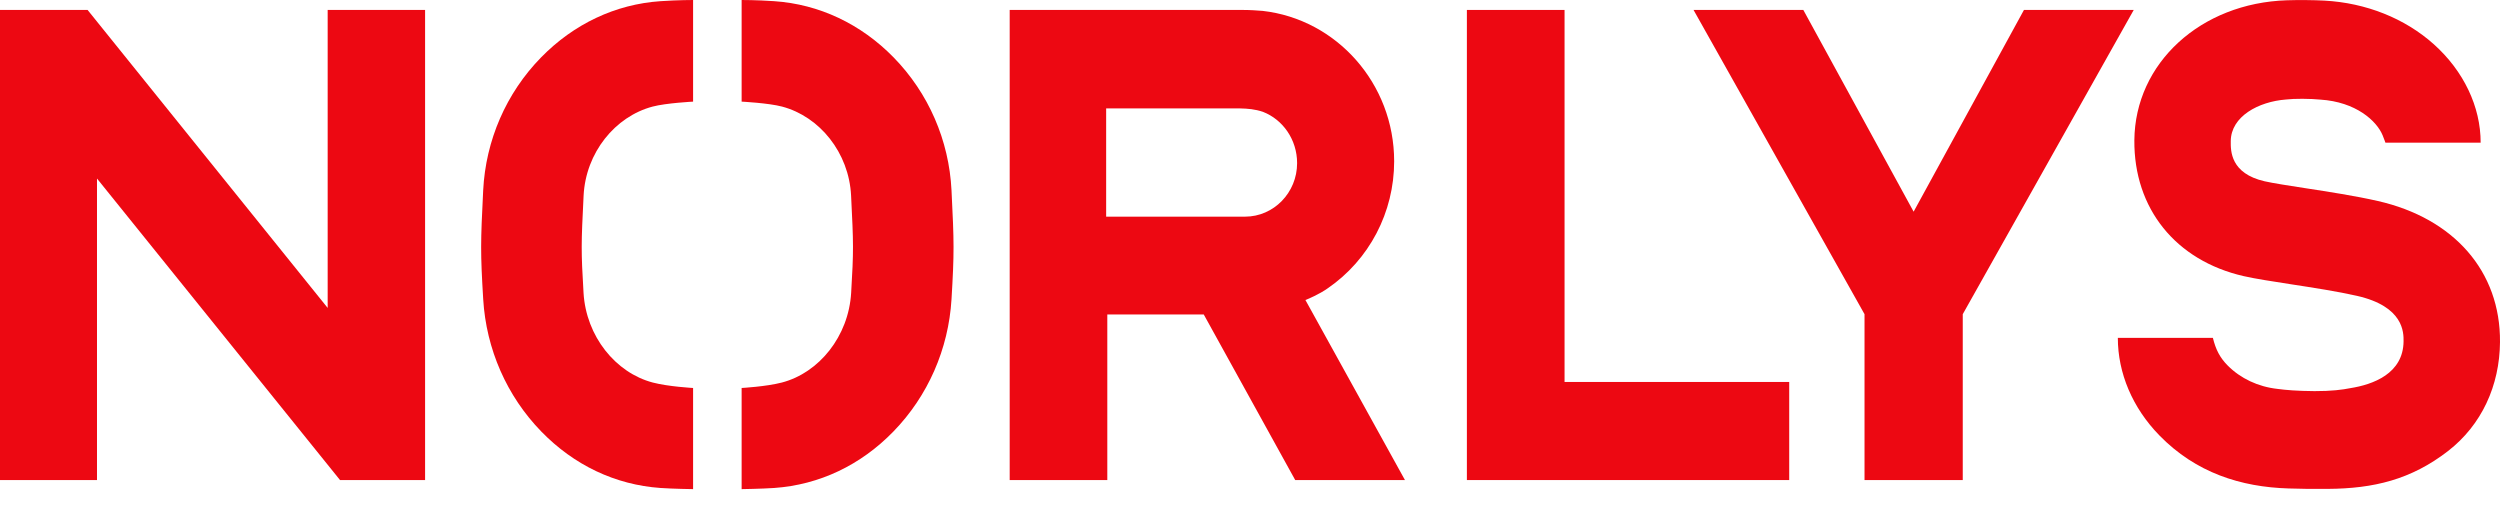
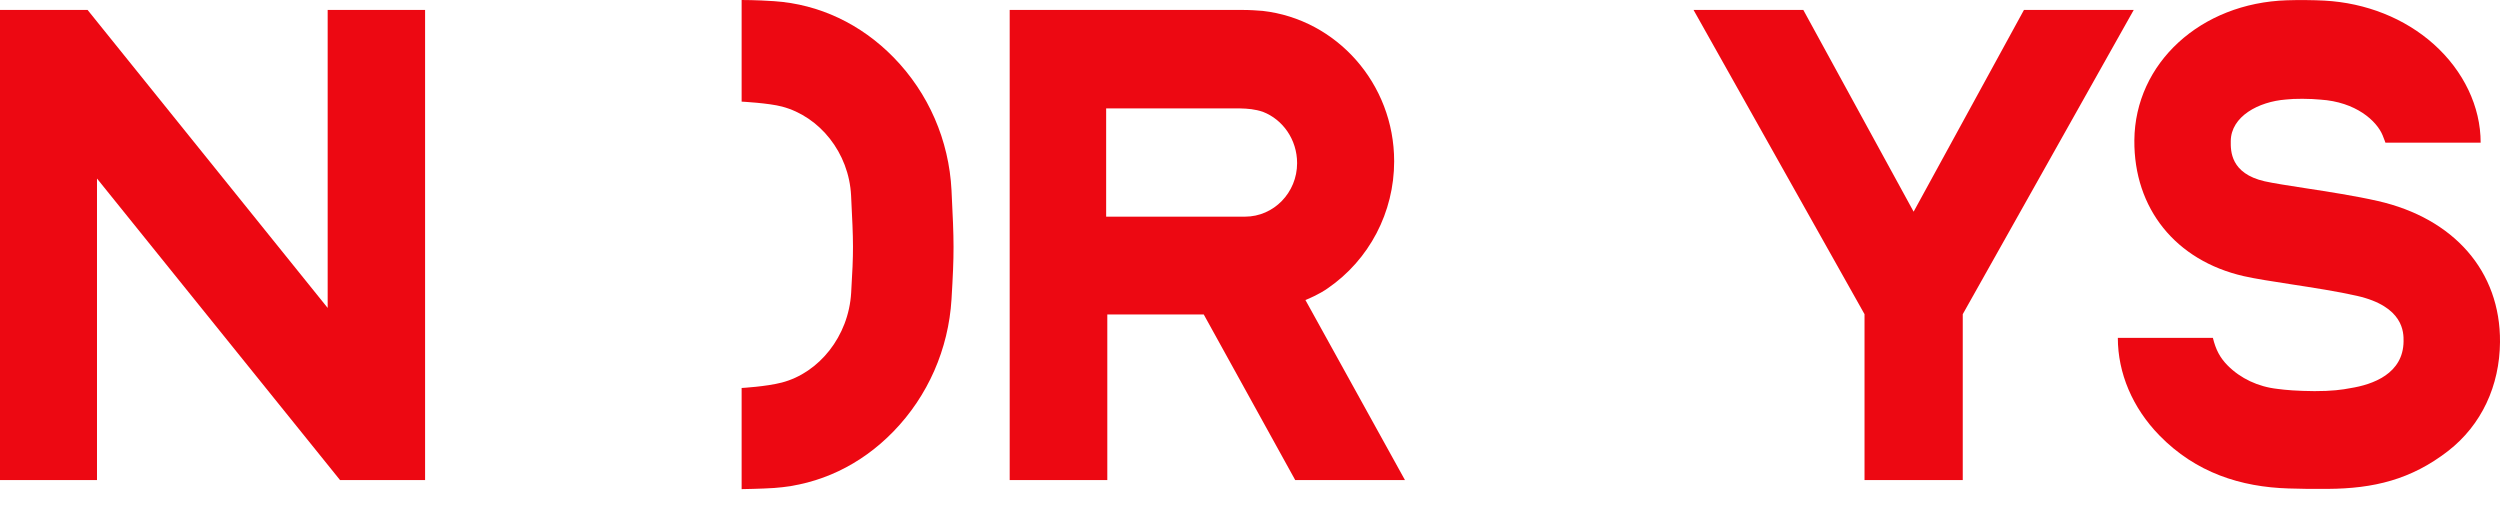
<svg xmlns="http://www.w3.org/2000/svg" width="89" height="18" viewBox="0 0 89 18" fill="none">
  <path fill-rule="evenodd" clip-rule="evenodd" d="M11.665 0.354V10.962L3.118 0.354H0V17.091H3.453V6.356L12.106 17.091H15.133V0.354H11.665Z" fill="#ED0812" />
  <path fill-rule="evenodd" clip-rule="evenodd" d="M72.053 0.354L68.125 7.536L64.198 0.354H60.29L66.377 11.185V17.091H69.874V11.185L75.961 0.354H72.053Z" fill="#ED0812" />
-   <path fill-rule="evenodd" clip-rule="evenodd" d="M52.221 0.354V17.09H63.696V13.598H55.698V0.354H52.221Z" fill="#ED0812" />
  <path fill-rule="evenodd" clip-rule="evenodd" d="M47.265 10.265C48.747 9.248 49.632 7.558 49.632 5.742C49.632 2.974 47.581 0.687 44.953 0.388C44.78 0.374 44.483 0.352 44.216 0.354H35.945V17.091H39.42V11.196H42.854L46.11 17.091H50.017L46.473 10.681C46.952 10.485 47.217 10.301 47.265 10.265ZM44.324 7.713H39.379V3.86H44.156C44.413 3.866 44.676 3.885 44.959 3.981C45.668 4.254 46.177 4.969 46.177 5.808C46.177 6.858 45.345 7.713 44.324 7.713Z" fill="#ED0812" />
  <path fill-rule="evenodd" clip-rule="evenodd" d="M84.648 7.155C83.849 6.973 82.903 6.828 82.068 6.699C81.478 6.608 80.921 6.522 80.621 6.454C79.406 6.175 79.411 5.377 79.415 5.024C79.422 4.143 80.404 3.619 81.375 3.543C81.538 3.526 81.734 3.515 81.967 3.517C82.222 3.518 82.429 3.53 82.602 3.546C83.873 3.627 84.611 4.304 84.823 4.82C84.889 4.982 84.921 5.08 84.921 5.08H88.311C88.314 3.802 87.706 2.525 86.641 1.573C85.612 0.653 84.229 0.102 82.749 0.022C82.364 0.001 81.841 -0.004 81.416 0.01C78.341 0.107 76.006 2.249 75.983 4.993C75.963 7.422 77.453 9.275 79.875 9.83C80.293 9.925 80.879 10.015 81.559 10.12C82.339 10.24 83.224 10.376 83.907 10.532C85.578 10.911 85.57 11.842 85.567 12.148C85.558 13.304 84.475 13.691 83.673 13.818C83.399 13.874 82.983 13.927 82.397 13.924C81.789 13.92 81.368 13.885 81.08 13.845C80.385 13.769 79.76 13.47 79.307 13.014C79.028 12.732 78.881 12.446 78.779 12.029H75.395C75.395 13.28 75.914 14.514 76.871 15.497C78.172 16.834 79.782 17.338 81.472 17.389C82.027 17.405 82.234 17.408 82.878 17.404C84.495 17.393 85.832 17.078 87.151 16.056C88.346 15.129 88.987 13.73 89 12.178C89.02 9.654 87.354 7.77 84.648 7.155Z" fill="#ED0812" />
  <path fill-rule="evenodd" clip-rule="evenodd" d="M31.814 2.045C30.647 0.851 29.162 0.15 27.562 0.042C26.921 -0.002 26.402 1.57146e-05 26.402 1.57146e-05V3.618C26.402 3.618 27.361 3.667 27.844 3.795C29.177 4.149 30.224 5.432 30.299 6.966C30.386 8.704 30.391 8.909 30.301 10.428C30.209 11.972 29.161 13.271 27.835 13.618C27.277 13.764 26.402 13.812 26.402 13.812V17.413C26.402 17.413 27.124 17.402 27.562 17.372C29.169 17.259 30.642 16.56 31.807 15.36C33.034 14.098 33.767 12.427 33.874 10.652C33.973 8.983 33.967 8.646 33.874 6.779C33.786 4.995 33.054 3.314 31.814 2.045Z" fill="#ED0812" />
-   <path fill-rule="evenodd" clip-rule="evenodd" d="M23.513 0.042C21.913 0.15 20.428 0.851 19.261 2.045C18.021 3.314 17.29 4.995 17.201 6.779C17.108 8.646 17.102 8.983 17.202 10.652C17.308 12.427 18.041 14.098 19.268 15.36C20.434 16.56 21.905 17.259 23.513 17.372C23.951 17.403 24.674 17.413 24.674 17.413V13.812C24.674 13.812 23.799 13.765 23.241 13.619C21.914 13.271 20.866 11.972 20.774 10.428C20.684 8.909 20.69 8.704 20.776 6.966C20.852 5.432 21.898 4.149 23.231 3.795C23.715 3.667 24.674 3.618 24.674 3.618V5.08909e-06C24.674 5.08909e-06 24.154 -0.001 23.513 0.042Z" fill="#ED0812" />
</svg>